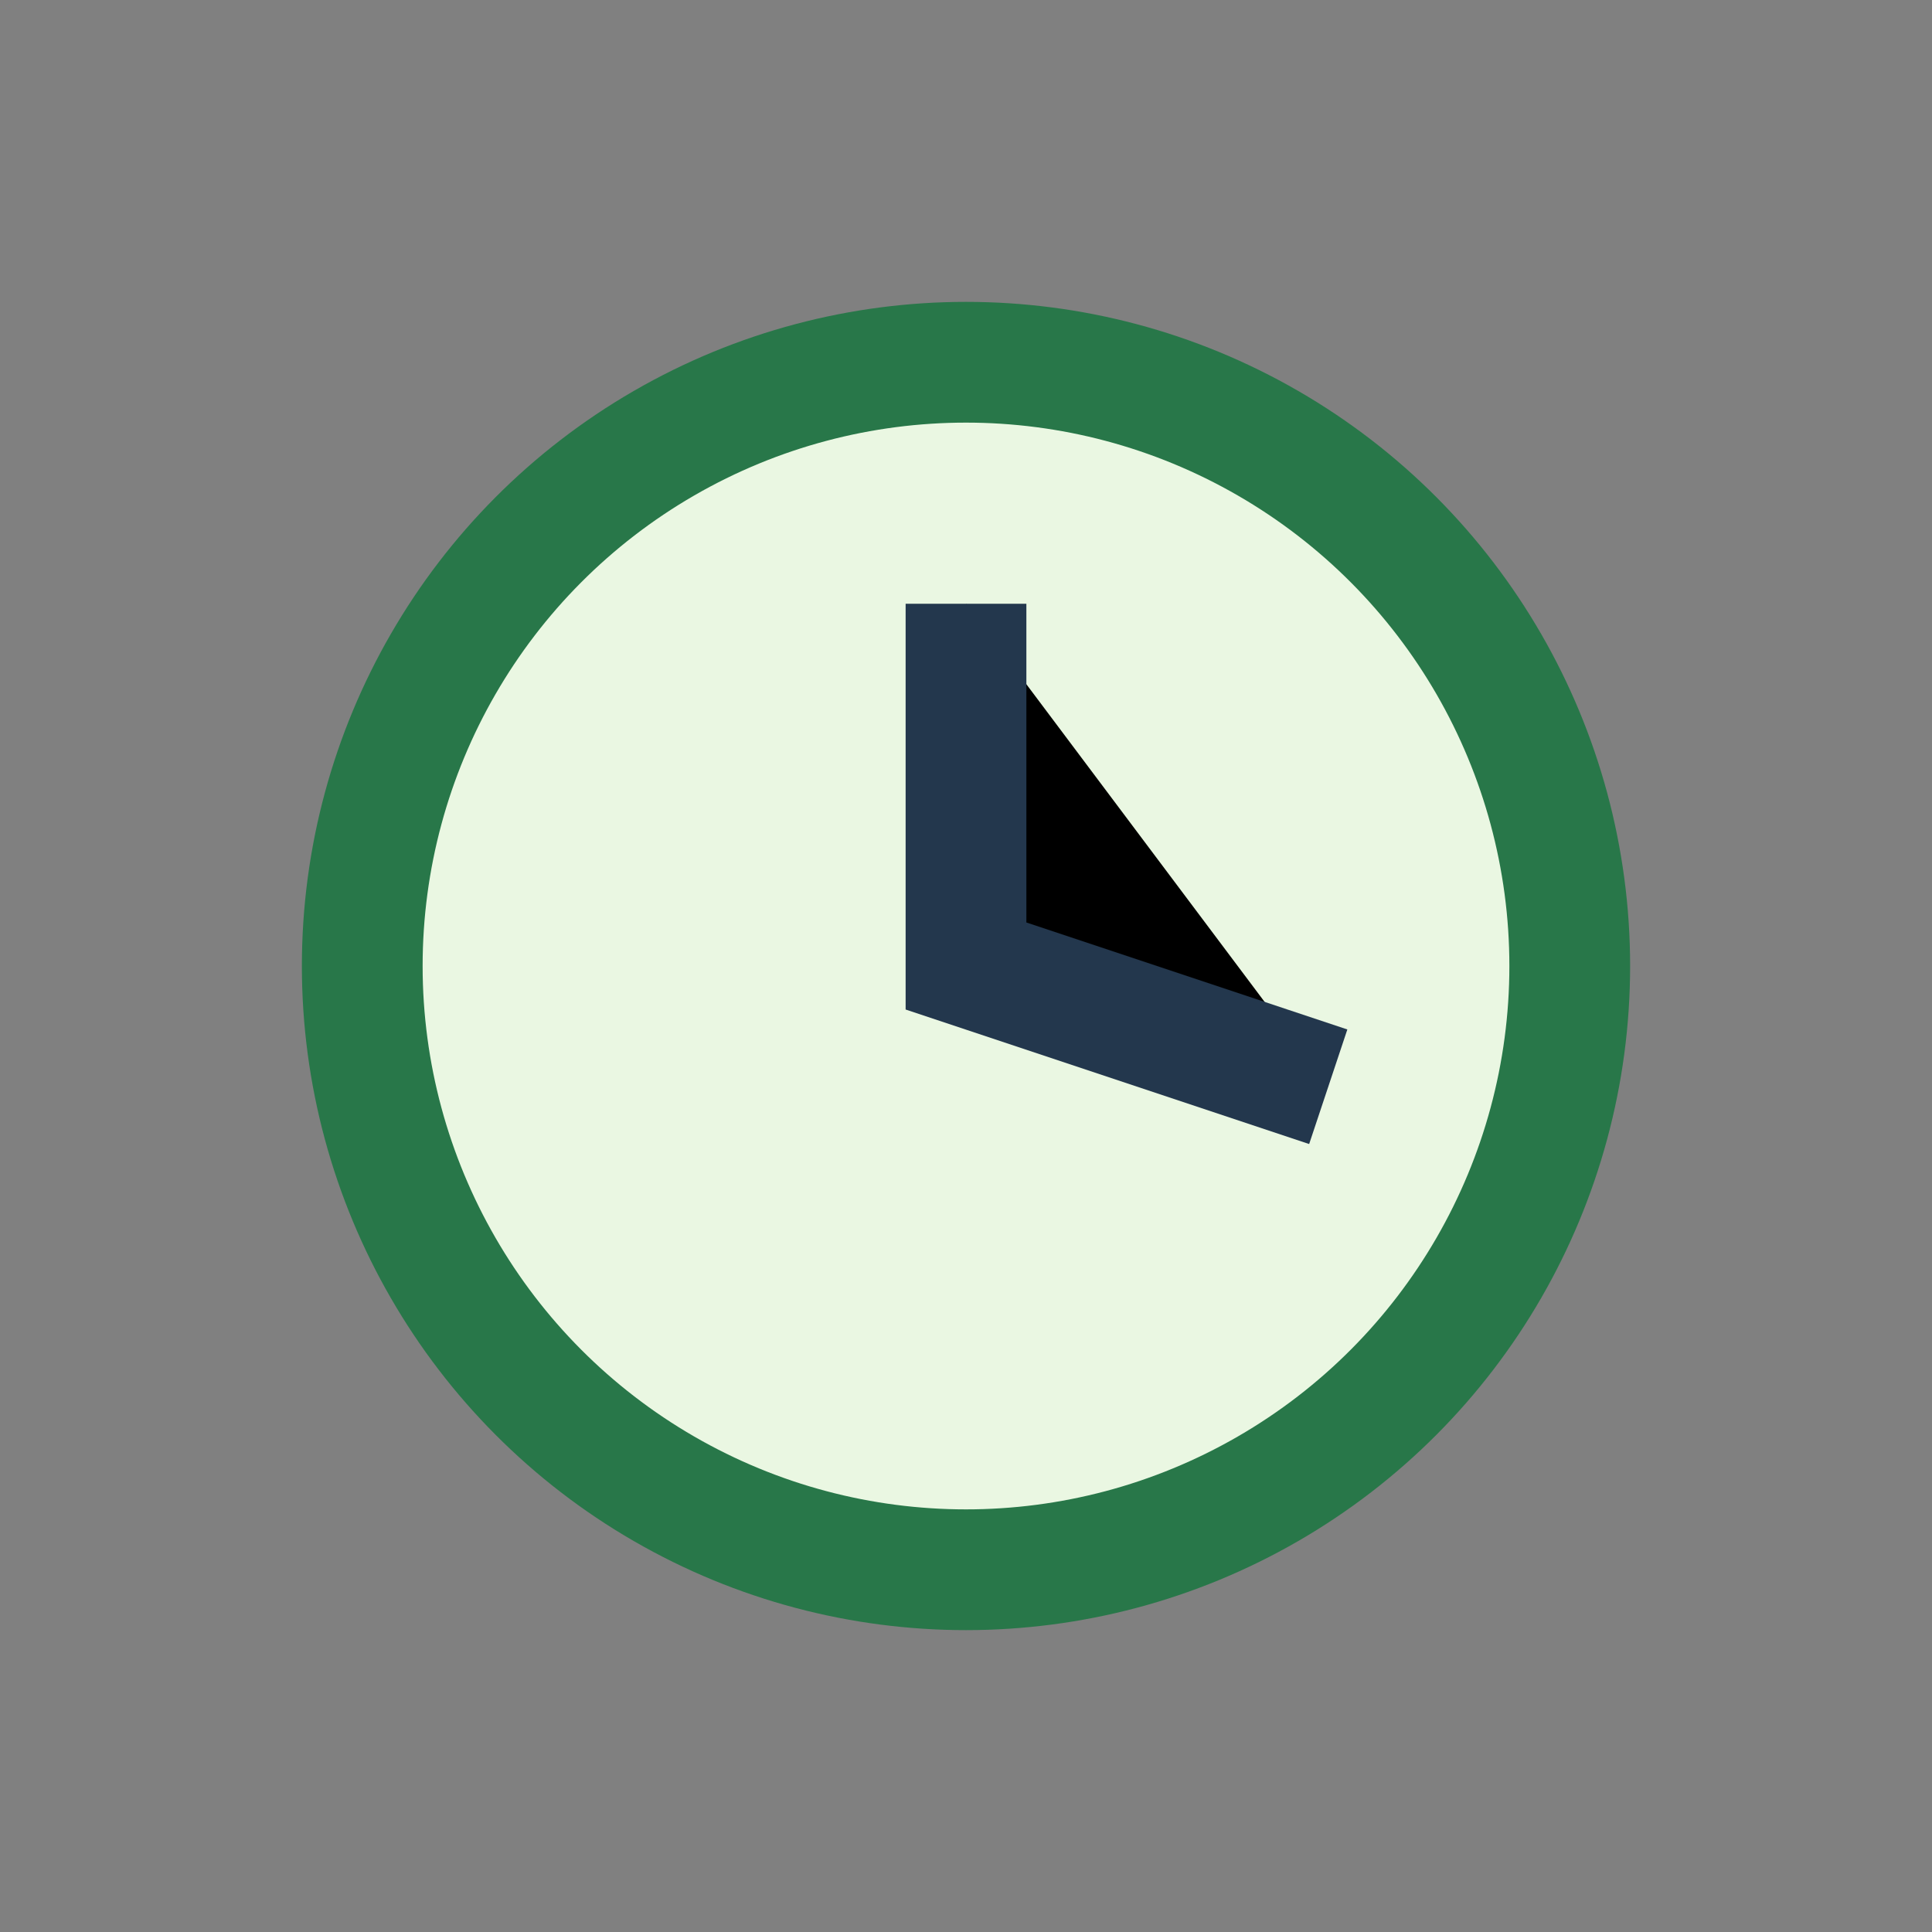
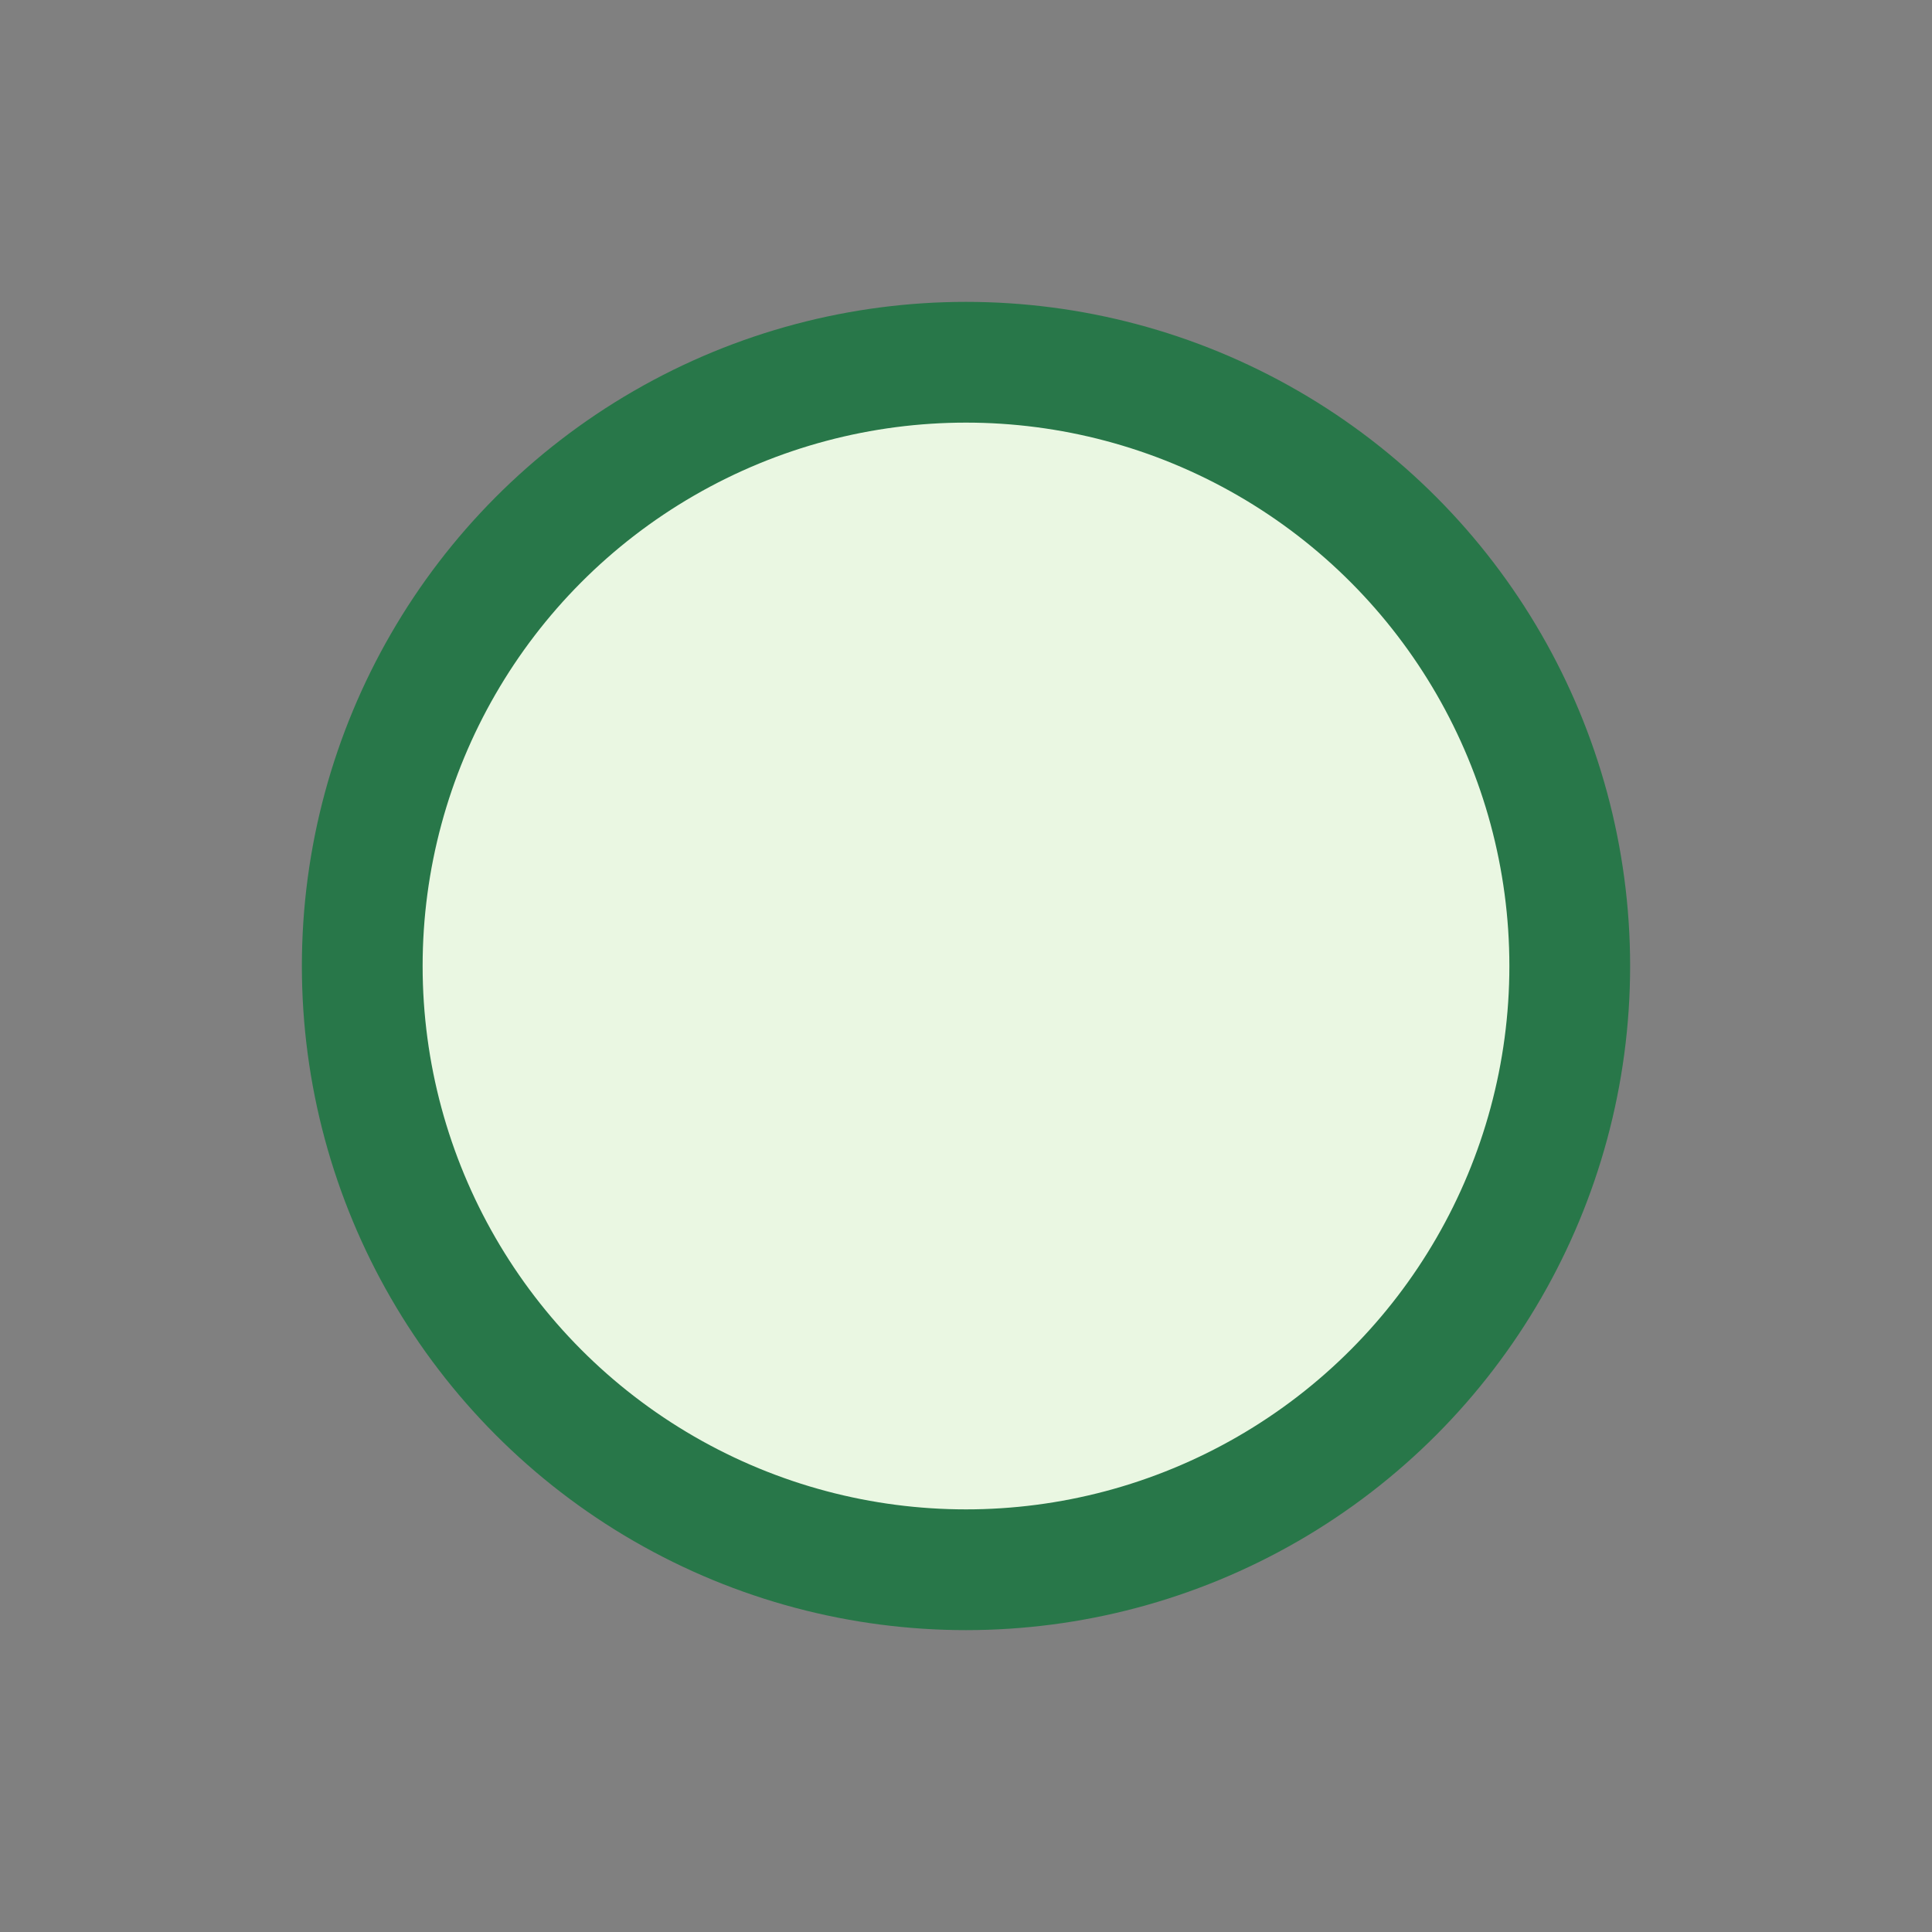
<svg xmlns="http://www.w3.org/2000/svg" width="32" height="32" viewBox="0 0 32 32">
  <rect x="0" y="0" width="32" height="32" fill="#808080" stroke="none" />
  <circle cx="16" cy="16" r="10" fill="#EAF7E2" stroke="#287749" stroke-width="2" />
-   <path d="M16 10V16L22 18" stroke="#23374D" stroke-width="2" />
</svg>